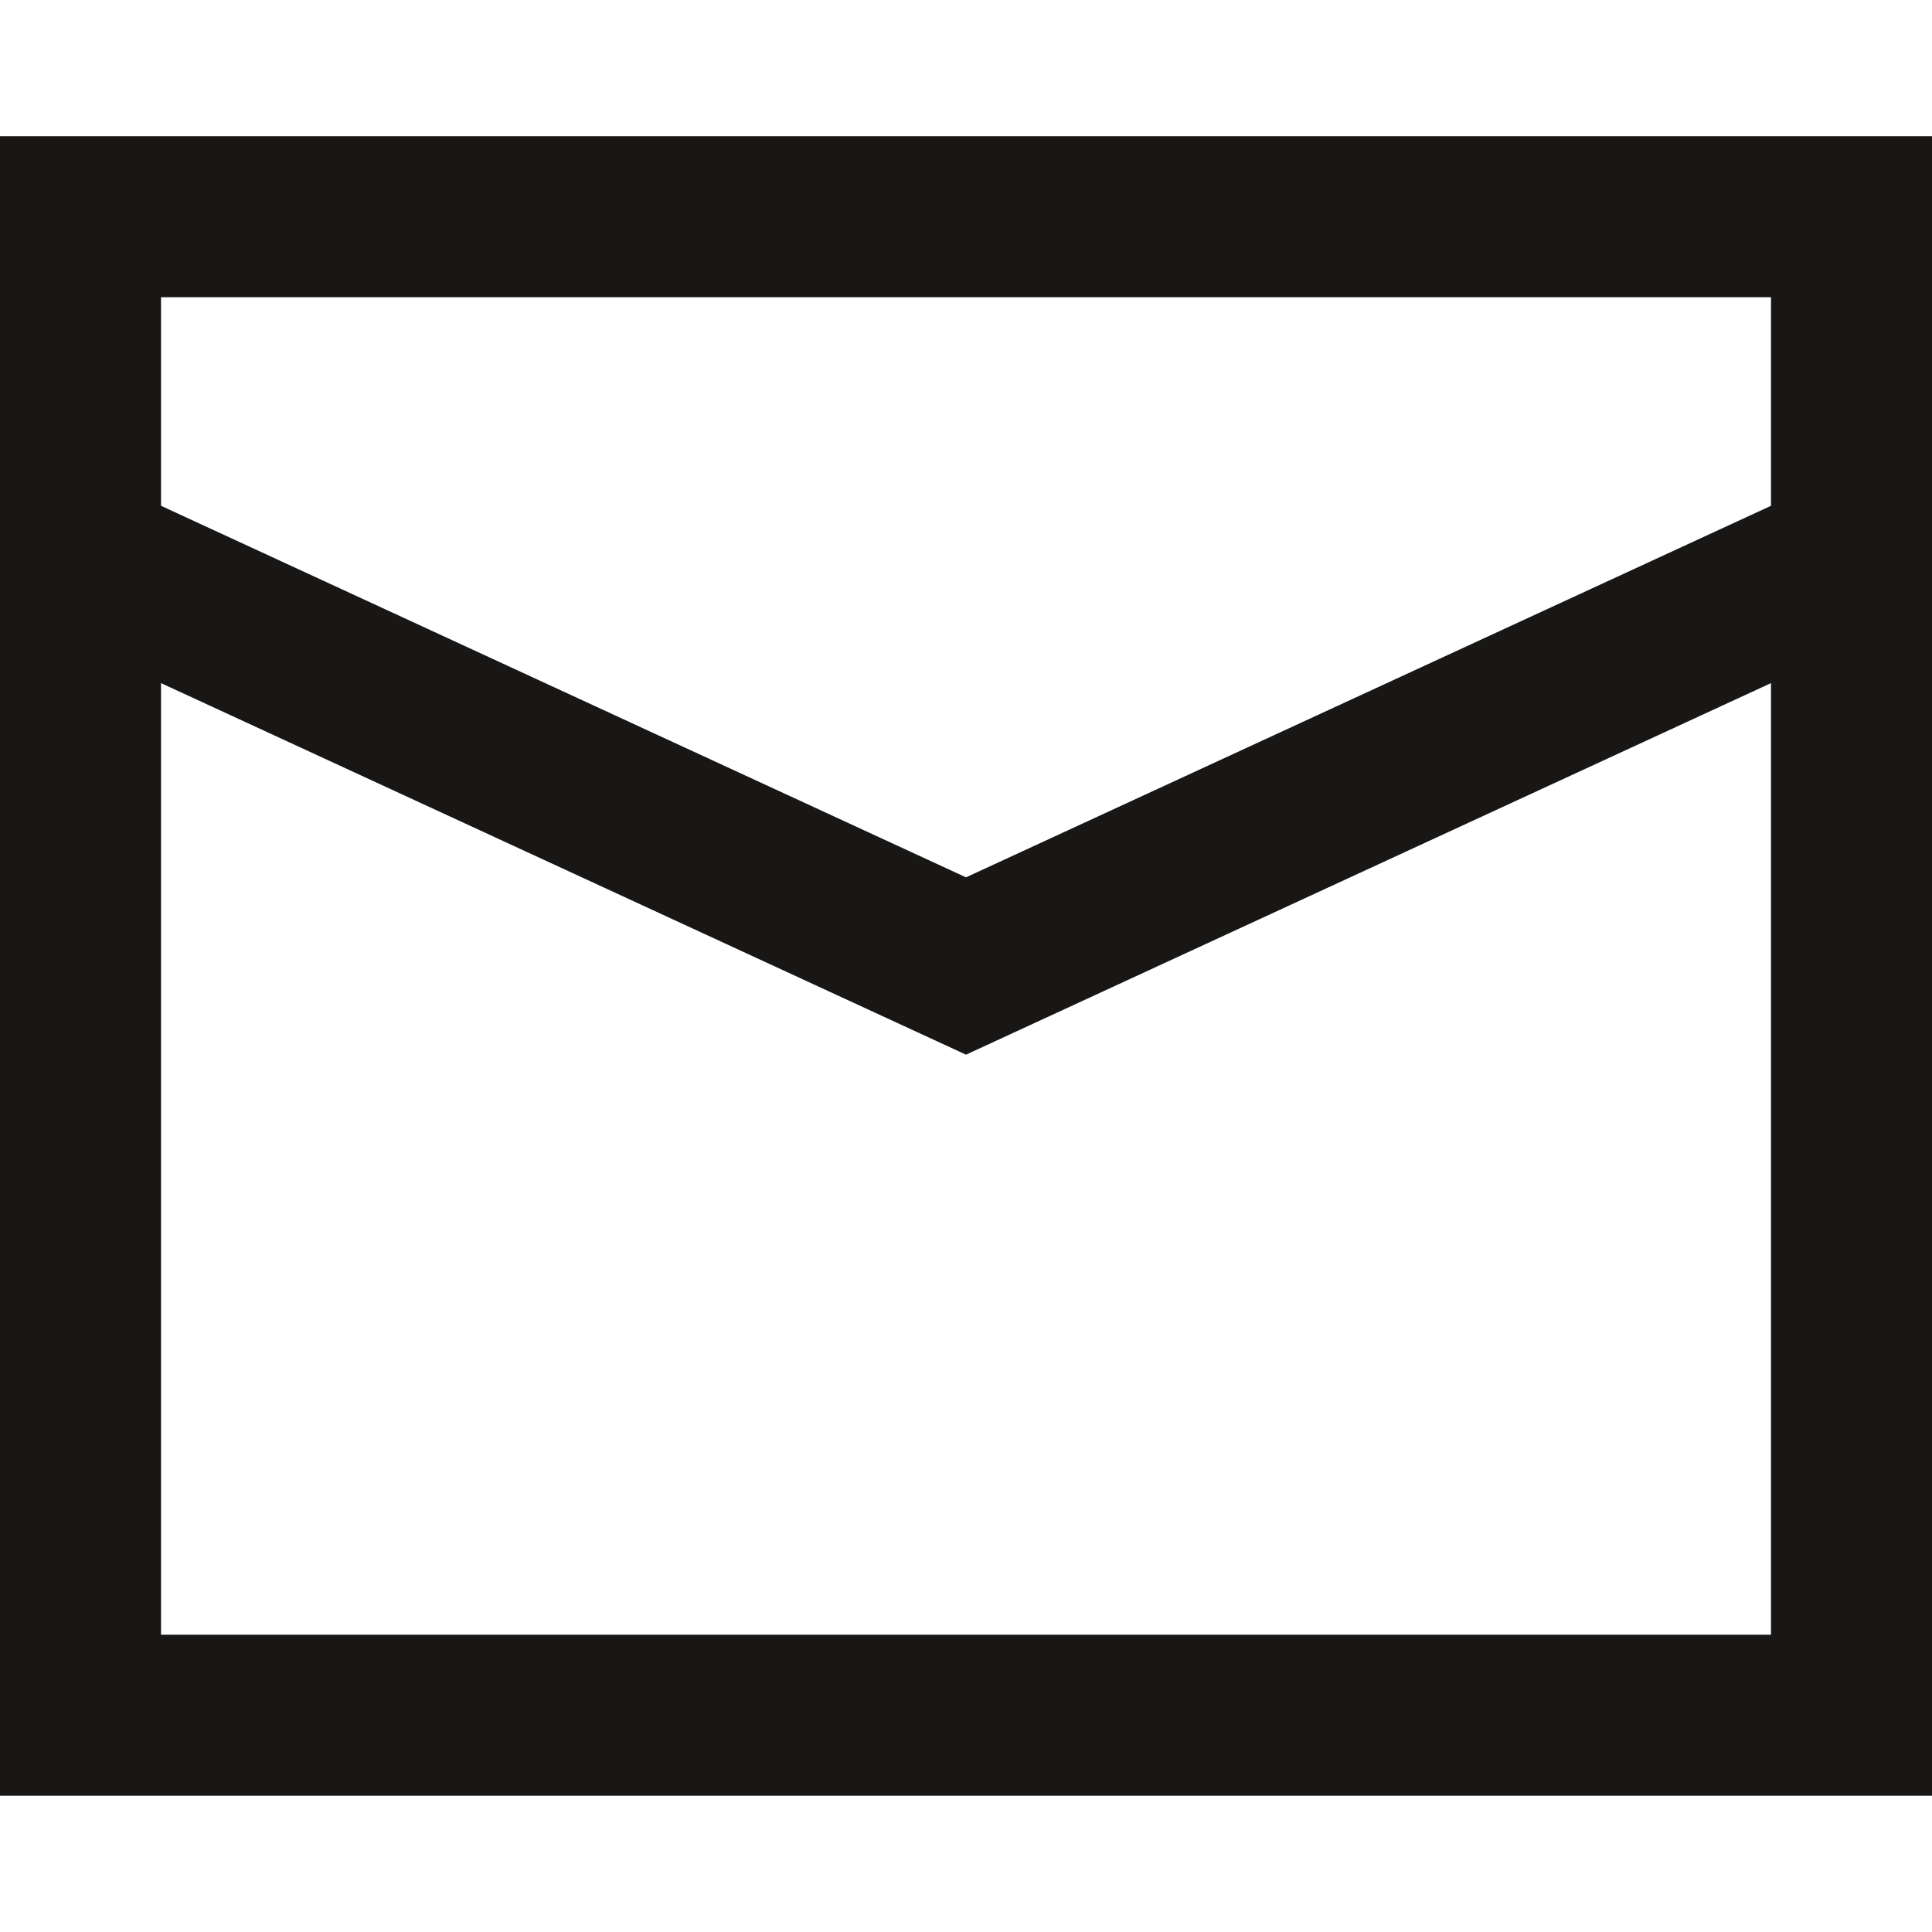
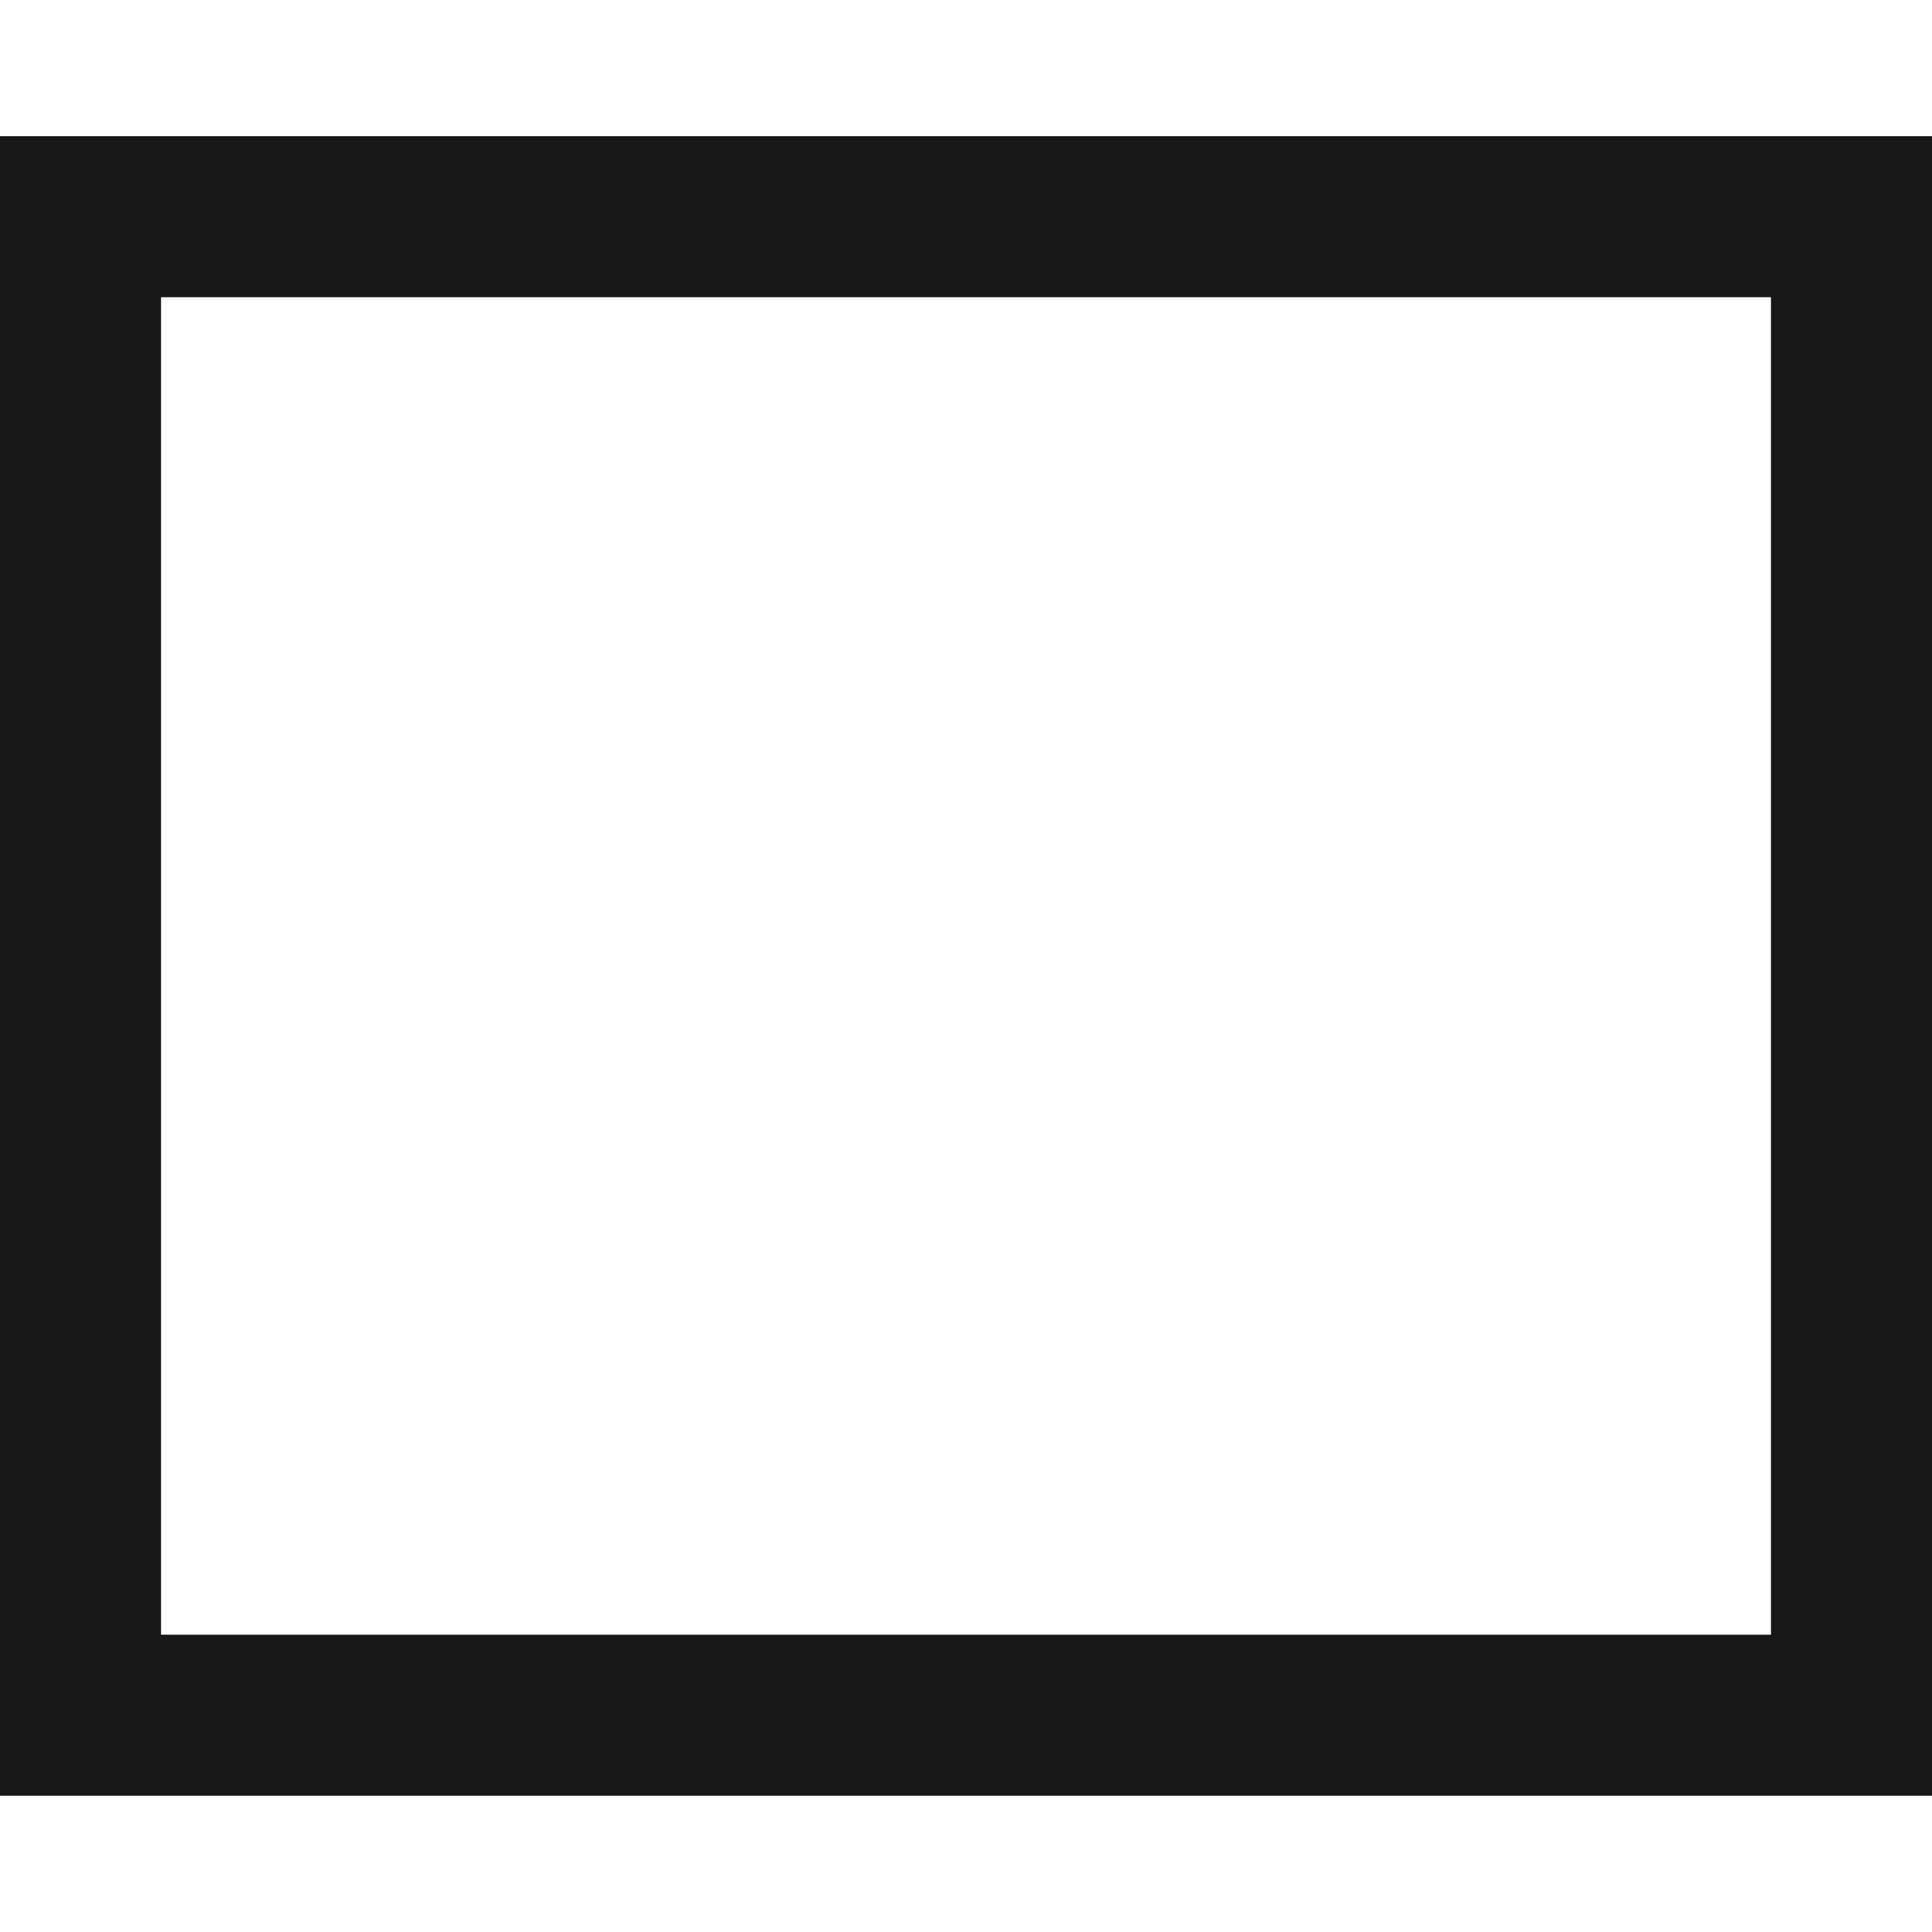
<svg xmlns="http://www.w3.org/2000/svg" version="1.1" id="Layer_1" x="0px" y="0px" width="24px" height="24px" viewBox="0 0 24 24" enable-background="new 0 0 24 24" xml:space="preserve">
-   <polyline fill="none" stroke="#181716" stroke-width="2" stroke-miterlimit="10" points="1,6.923 12,12 23,6.923 " />
  <rect x="1" y="2.692" fill="none" stroke="#181716" stroke-width="2" stroke-miterlimit="10" width="22" height="18.615" />
</svg>